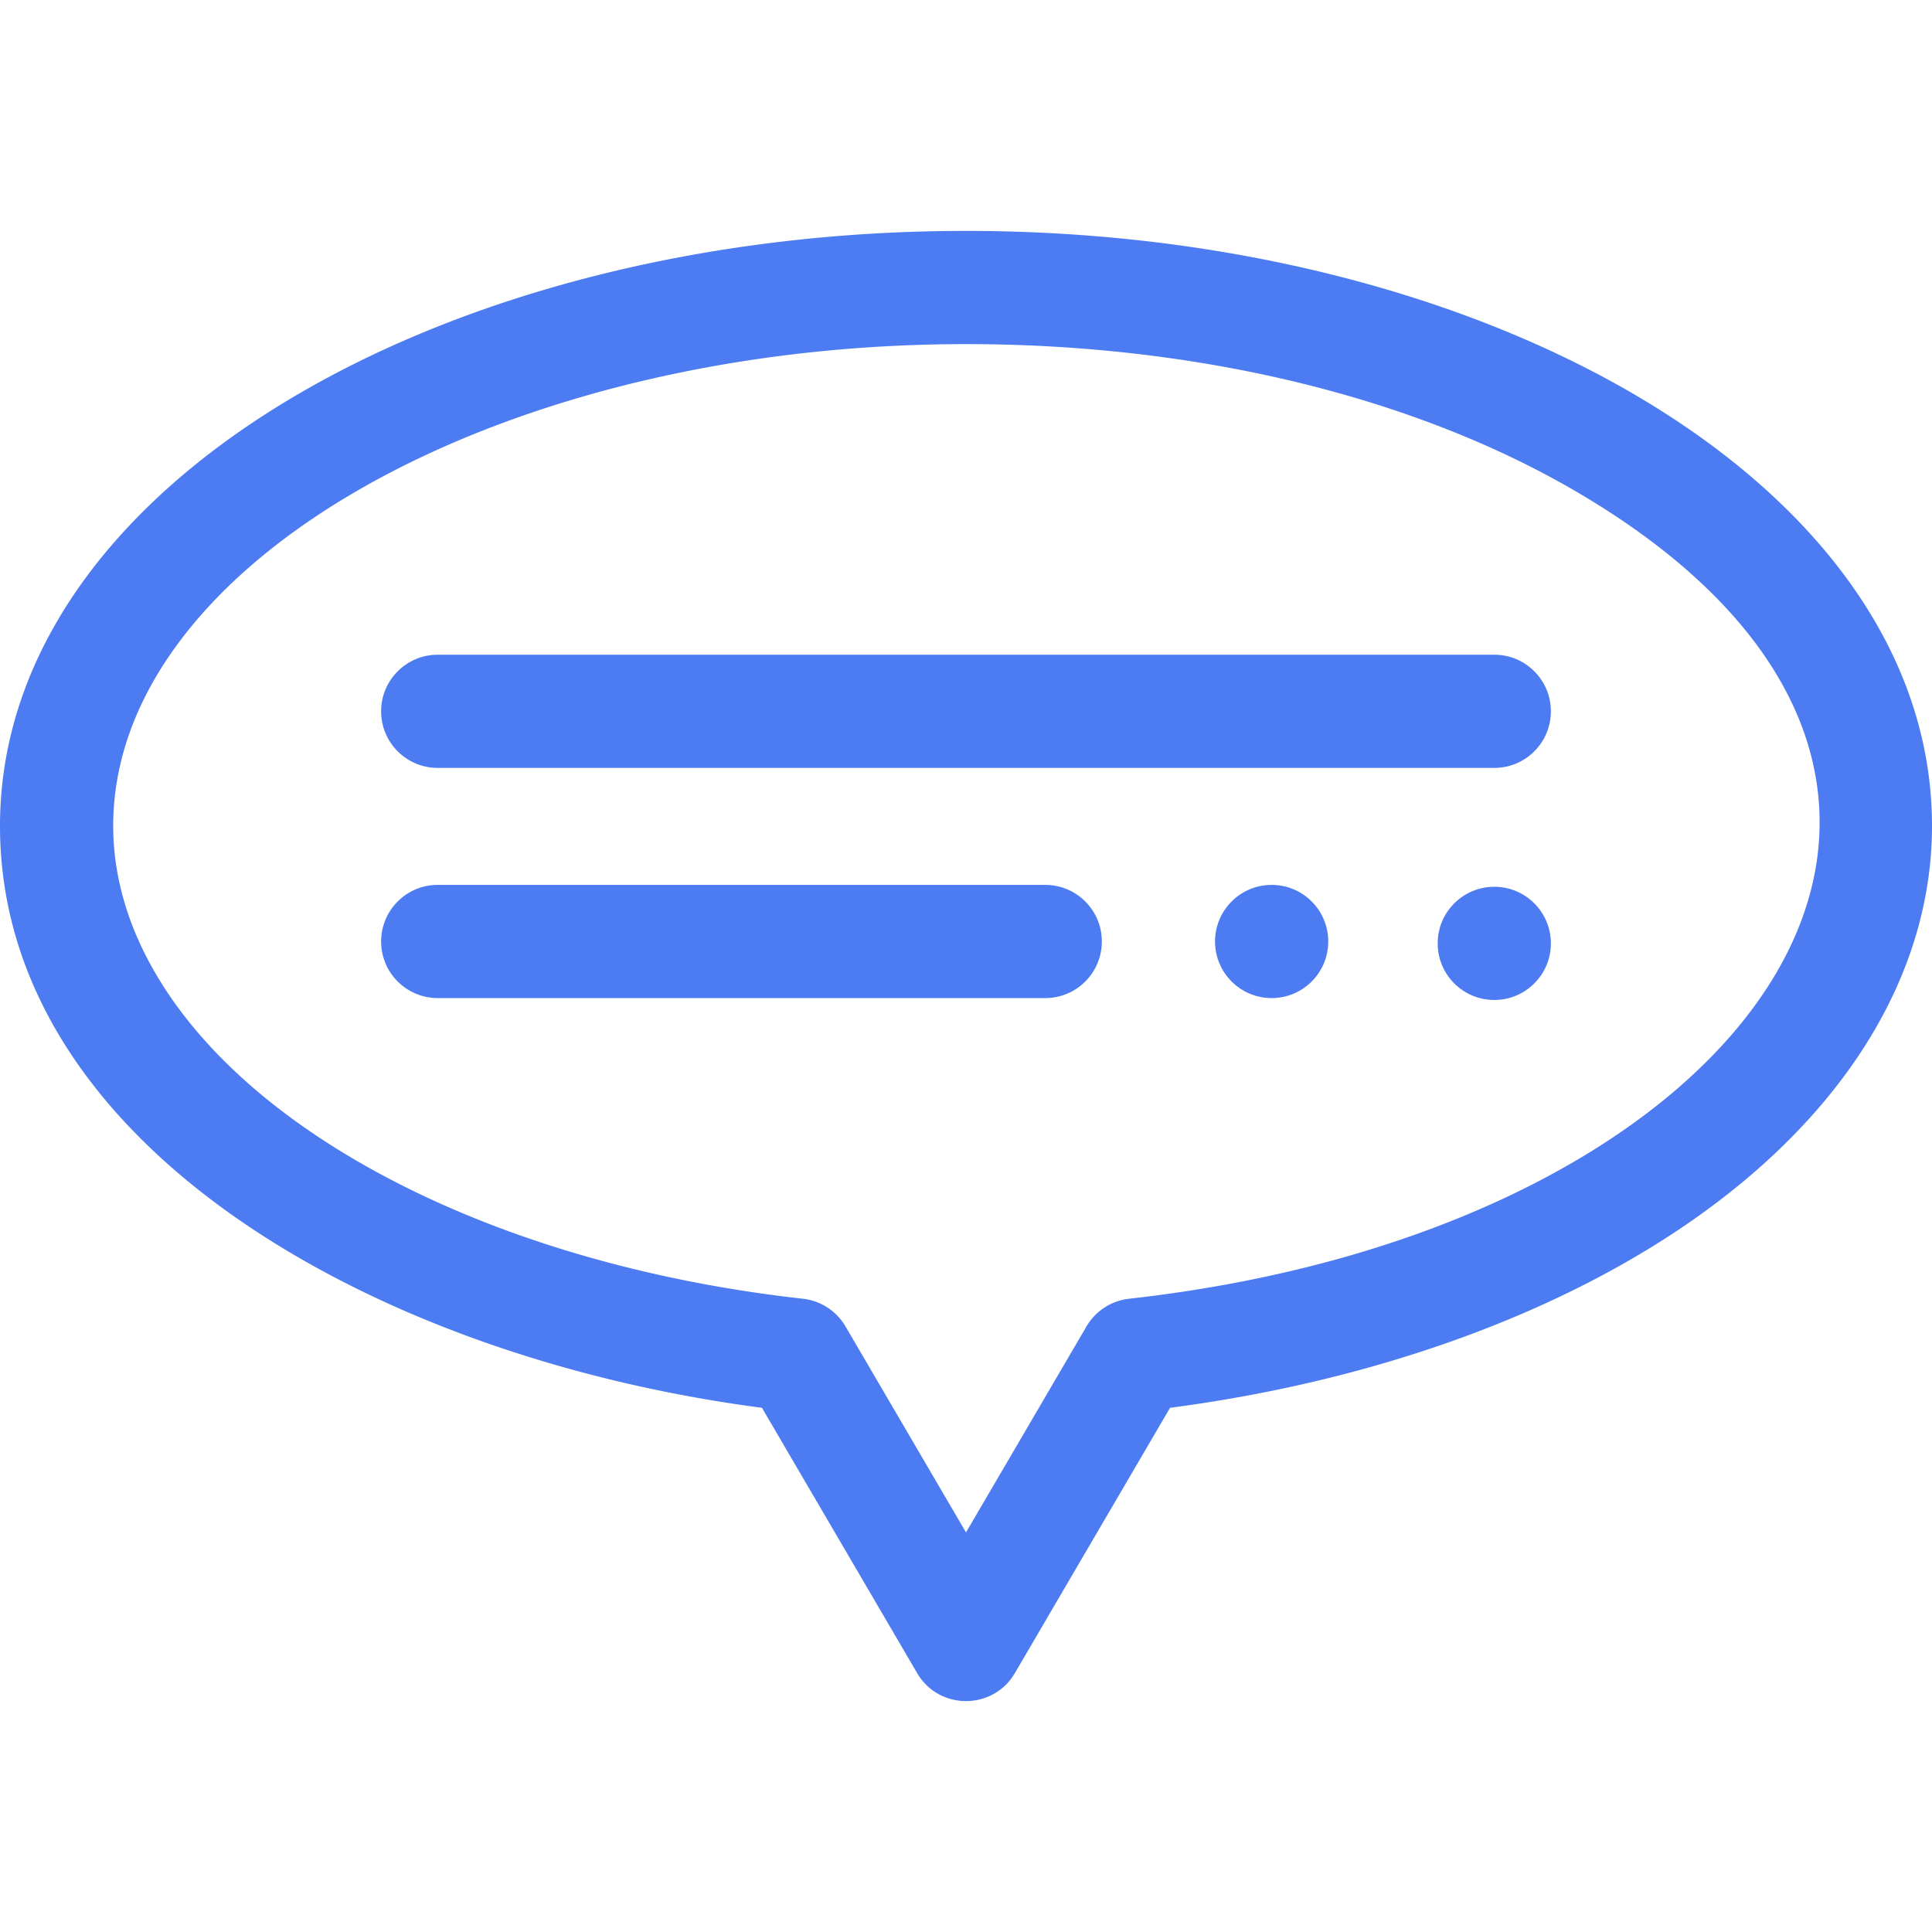
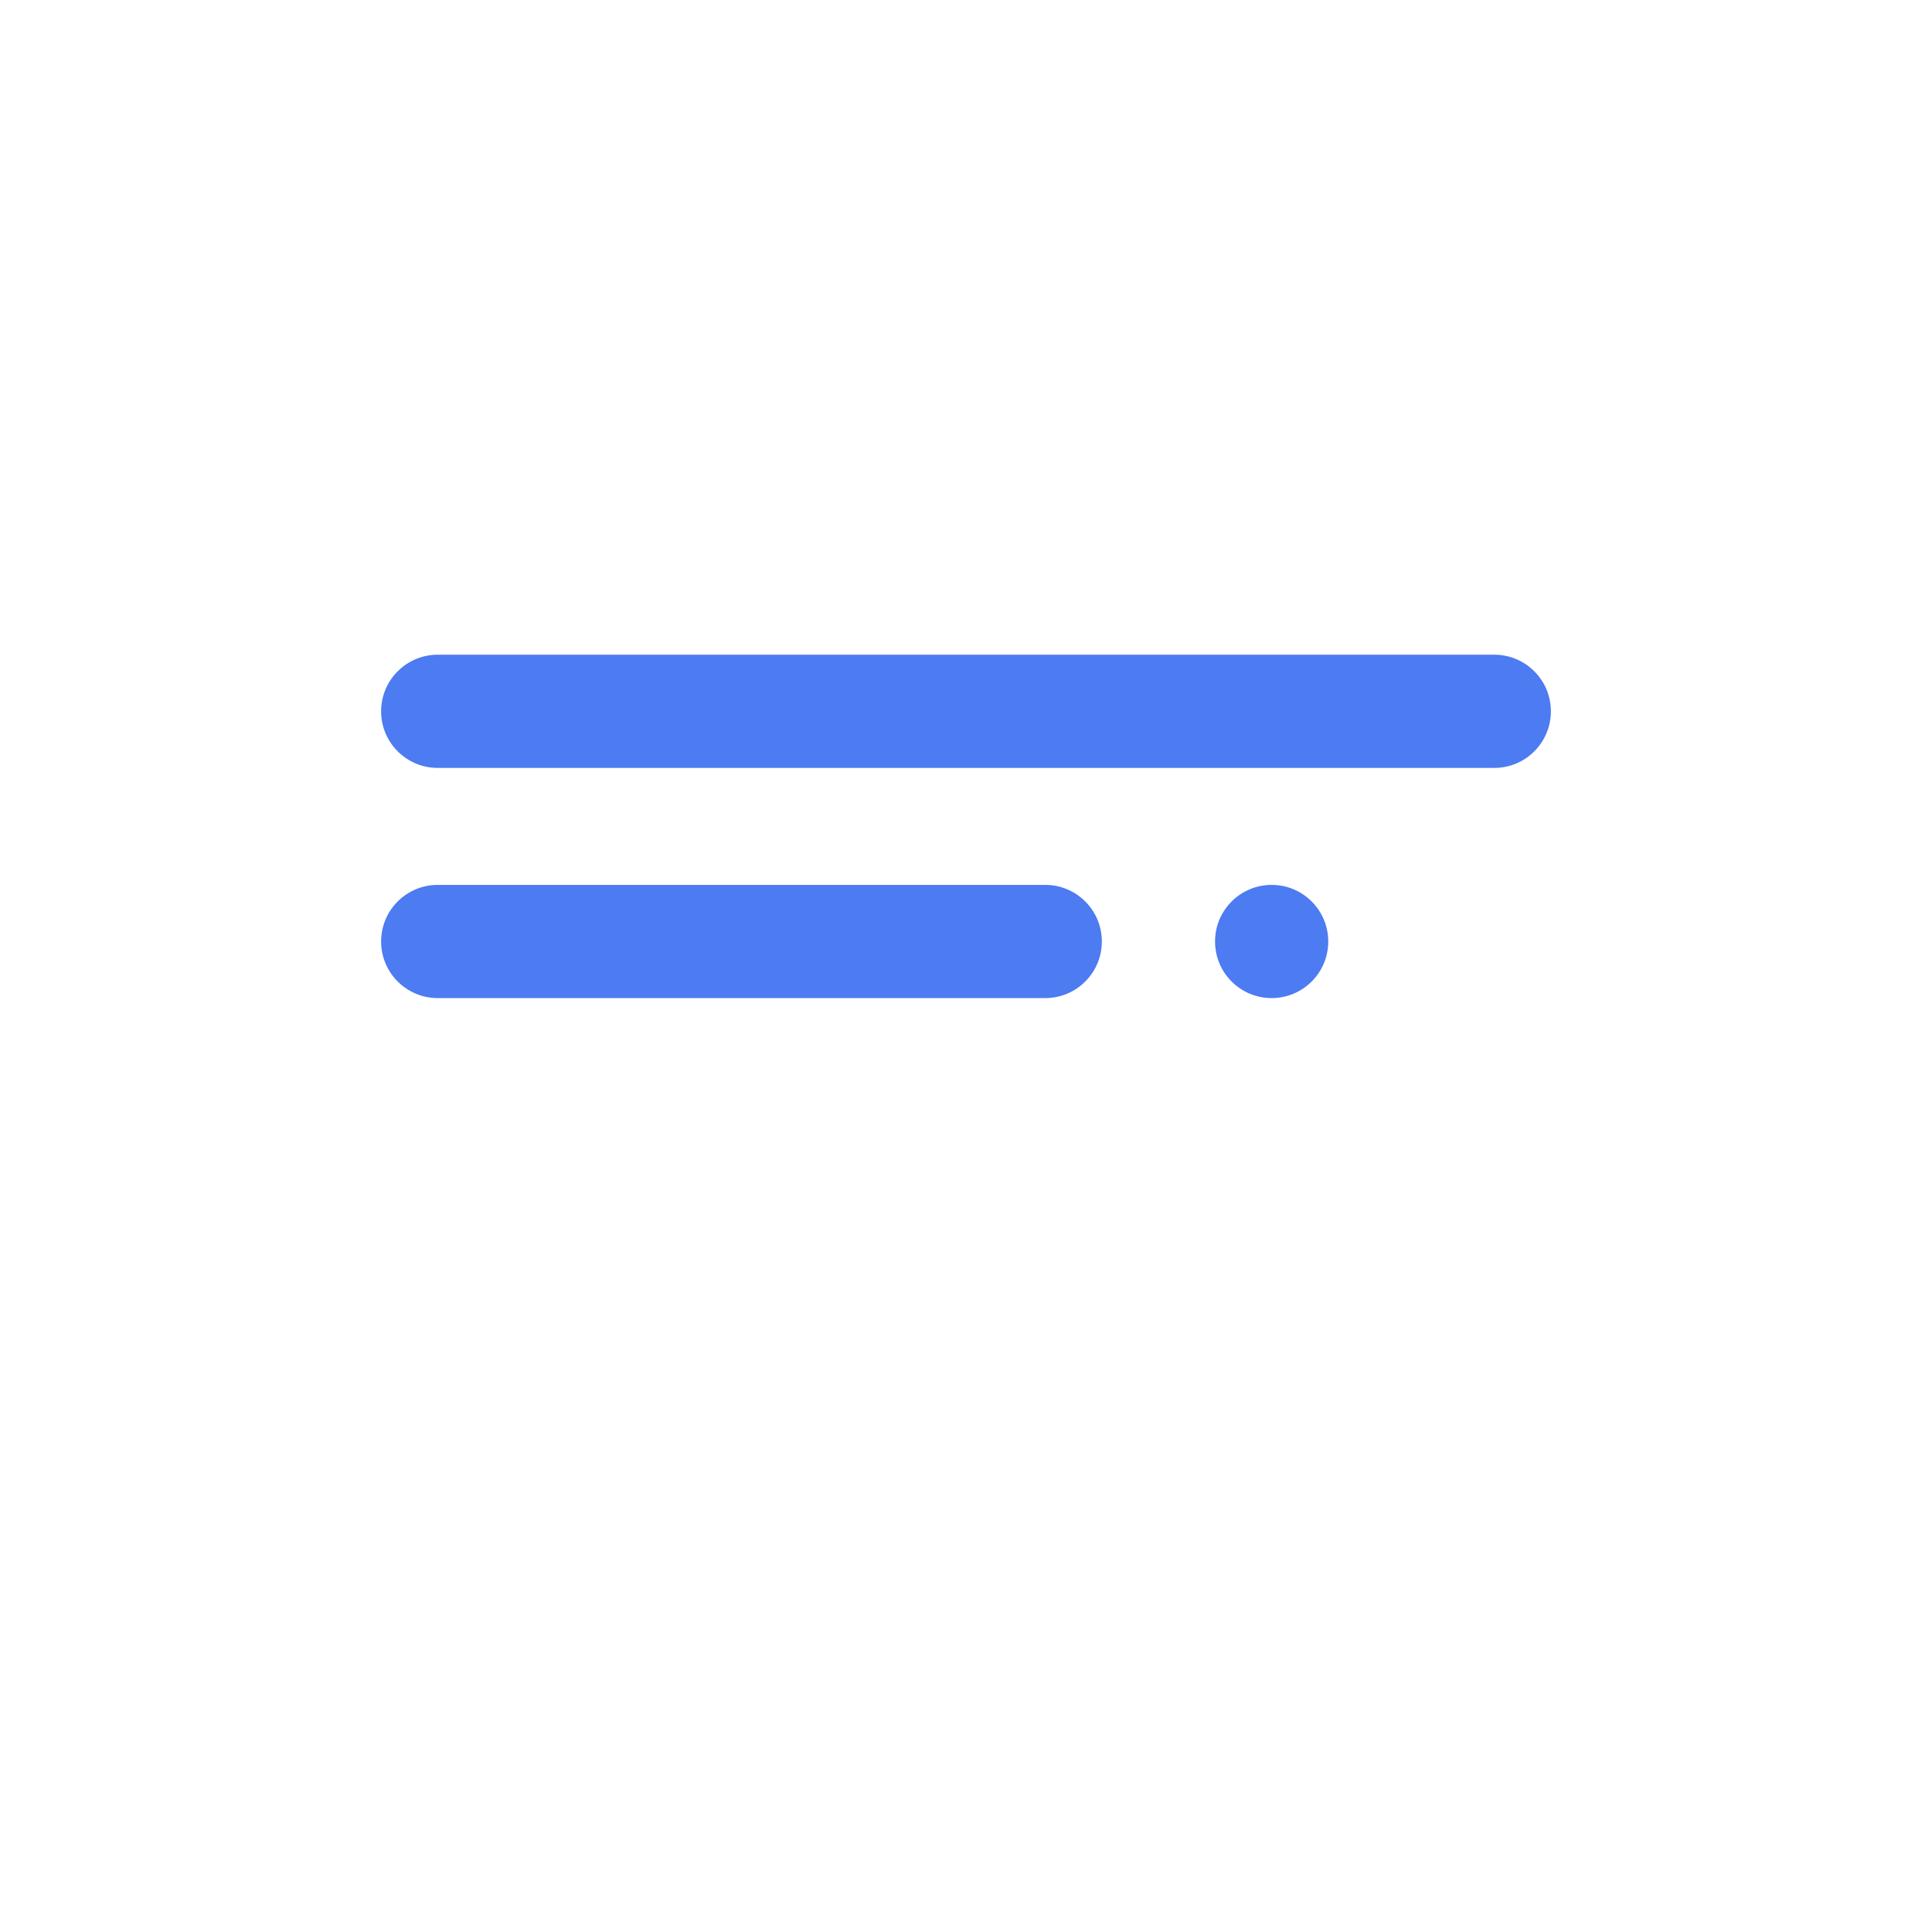
<svg xmlns="http://www.w3.org/2000/svg" version="1.1" width="512" height="512" x="0" y="0" viewBox="0 0 512 512" style="enable-background:new 0 0 512 512" xml:space="preserve" class="">
  <g>
-     <path d="M256 61.192c-138.793 0-256 67.643-256 157.688 0 83.892 98.08 140.611 201.926 154.202l41.126 70.309c5.784 9.888 20.111 9.888 25.896 0l41.126-70.309c53.982-7.065 103.242-24.832 139.391-50.372C489.792 294.219 512 257.345 512 218.88c0-90.082-117.268-157.688-256-157.688zm43.22 282.987a14.998 14.998 0 0 0-11.285 7.334L256 406.109l-31.935-54.596a15 15 0 0 0-11.285-7.334c-51.969-5.796-99.18-22.122-132.934-45.971C47.702 275.499 30 247.326 30 218.88c0-69.793 102.651-127.687 226-127.687 61.725 0 119.531 14.099 162.771 39.7 129.164 76.472 46.991 194.711-119.551 213.286z" fill="#4c7bf2" opacity="1" data-original="#000000" class="" />
    <path d="M396 173.505H116c-8.284 0-15 6.716-15 15s6.716 15 15 15h280c8.284 0 15-6.716 15-15s-6.716-15-15-15zM277 234.505H116c-8.284 0-15 6.716-15 15s6.716 15 15 15h161c8.284 0 15-6.716 15-15s-6.716-15-15-15z" fill="#4c7bf2" opacity="1" data-original="#000000" class="" />
    <circle cx="337" cy="249.505" r="15" fill="#4c7bf2" opacity="1" data-original="#000000" class="" />
-     <circle cx="396" cy="250.005" r="15" fill="#4c7bf2" opacity="1" data-original="#000000" class="" />
  </g>
</svg>